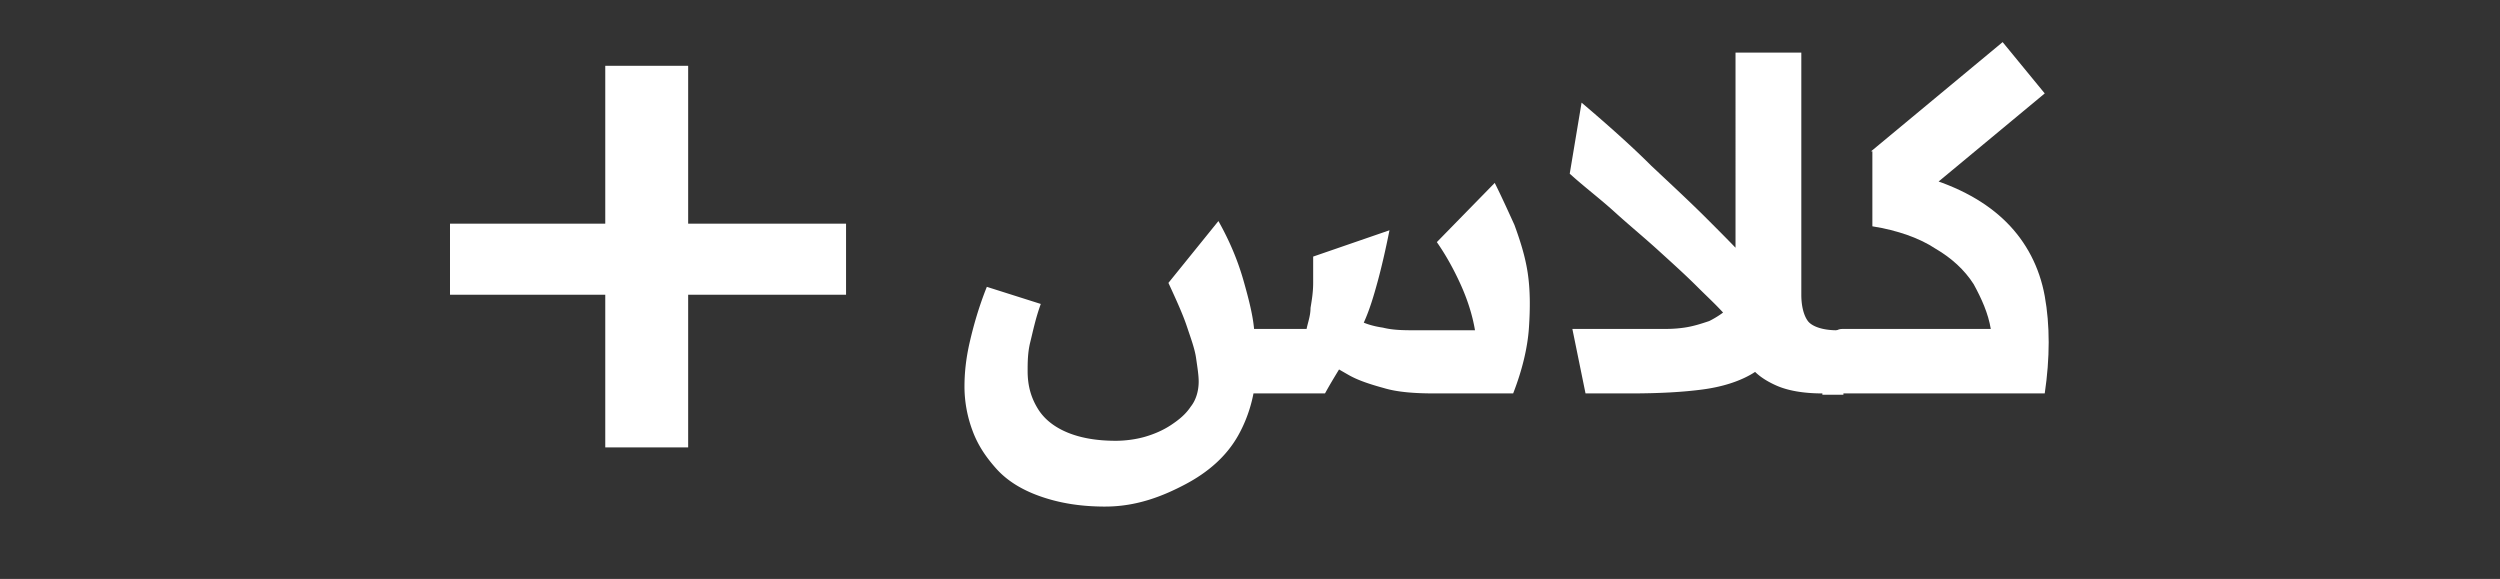
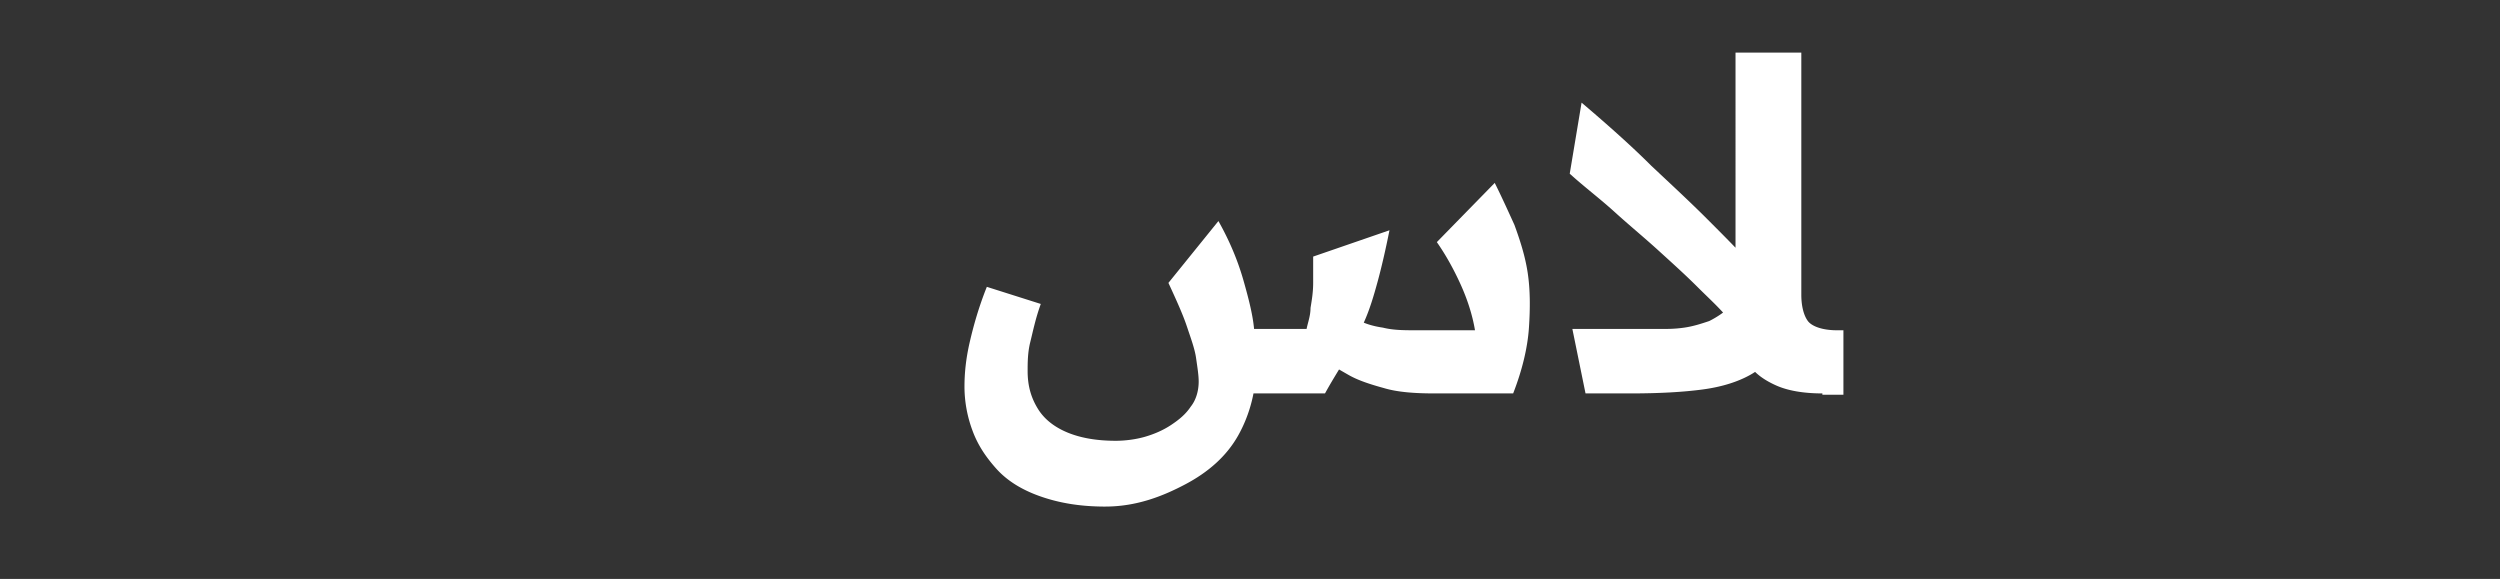
<svg xmlns="http://www.w3.org/2000/svg" xml:space="preserve" style="enable-background:new 0 0 190 44" viewBox="0 0 190 44">
  <rect x="0" y="0" width="190" height="44" fill="#333333" stroke="none" />
  <style>.st1{fill:#fff}</style>
  <g id="Layer_2">
    <path d="M84 38.5c-2 0-3.6-.3-5-.8s-2.5-1.2-3.3-2.1-1.4-1.8-1.8-2.9a9.6 9.6 0 0 1-.6-3.3c0-1 .1-2.1.4-3.4.3-1.3.7-2.7 1.3-4.2l4.1 1.3c-.4 1.1-.6 2.1-.8 2.9-.2.8-.2 1.6-.2 2.2 0 1.2.3 2.1.8 2.9s1.3 1.4 2.3 1.8c1 .4 2.2.6 3.6.6.7 0 1.5-.1 2.2-.3.7-.2 1.4-.5 2-.9.6-.4 1.1-.8 1.5-1.4.4-.5.6-1.2.6-1.9 0-.5-.1-1.1-.2-1.8s-.4-1.5-.7-2.4c-.3-.9-.8-2-1.4-3.3l3.8-4.7c.9 1.6 1.5 3.1 1.9 4.5.4 1.4.7 2.6.8 3.6.1 1 .2 1.9.2 2.5 0 2.2-.5 4.1-1.4 5.7-.9 1.6-2.3 2.8-4 3.7s-3.7 1.7-6.1 1.7zm11.2-8.6V25h4.1c.1-.5.3-1 .3-1.6.1-.6.2-1.2.2-1.9v-2l5.8-2c-.3 1.5-.6 2.8-.9 3.9s-.6 2.1-1 3c-.4.9-.8 1.8-1.3 2.6-.5.9-1.1 1.8-1.7 2.9h-5.5zm13.8 0c-1.5 0-2.8-.1-3.8-.4-1.1-.3-2-.6-2.7-1-.7-.4-1.4-.8-2-1.2l2.7-3c.5.3 1.2.5 1.9.6.8.2 1.6.2 2.6.2h4.4c-.2-1.2-.6-2.4-1.1-3.5-.5-1.1-1.1-2.2-1.8-3.2l4.4-4.5c.5 1 1 2.1 1.5 3.2.4 1.1.8 2.3 1 3.6s.2 2.7.1 4.2-.5 3.2-1.2 5h-6zM133.4 26.8c-.5-.8-1.1-1.6-1.9-2.4-.7-.9-1.6-1.7-2.5-2.6-.9-.9-1.9-1.8-3-2.8-1.1-1-2.2-1.9-3.3-2.9-1.1-1-2.3-1.9-3.4-2.9l.9-5.4c2 1.7 3.8 3.3 5.3 4.8 1.6 1.5 3 2.8 4.2 4 1.2 1.2 2.3 2.3 3.2 3.3.9 1 1.6 1.8 2.2 2.5l-1.7 4.4zm-12.9 3.1-1-4.9h6.8c.5 0 1 0 1.7-.1s1.3-.3 1.9-.5c.6-.3 1.2-.7 1.7-1.2s.7-1.3.8-2.2l3.6-1.6c.1 1.6.1 2.9 0 4.1-.1 1.2-.4 2.2-.9 3s-1.2 1.5-2.1 2c-.9.5-2.1.9-3.6 1.1s-3.3.3-5.5.3h-3.4zm18 0c-1.4 0-2.6-.2-3.5-.6-.9-.4-1.6-.9-2-1.5-.5-.6-.8-1.3-.9-2-.2-.7-.2-1.4-.2-2.1V4h5v18.4c0 .9.2 1.6.5 2 .3.4 1.1.7 2.2.7h.5V30h-1.6z" class="st1" />
-     <path d="M140 25h.3v4.9h-.3c-.7 0-1-.8-1-2.5-.1-1.6.3-2.4 1-2.4zm2.2-13.5 10-8.3 3.2 3.9-10 8.3.7-2c2.8.8 4.9 2 6.4 3.5s2.5 3.4 2.9 5.6c.4 2.2.4 4.7 0 7.4H140V25h11.3c-.2-1.2-.7-2.3-1.3-3.4-.7-1.1-1.7-2-2.9-2.7-1.2-.8-2.9-1.4-4.8-1.7v-5.7zM34.2 22.4V17h30.1v5.4H34.2zM46 33.9V5h6.3v29H46z" class="st1" />
  </g>
</svg>